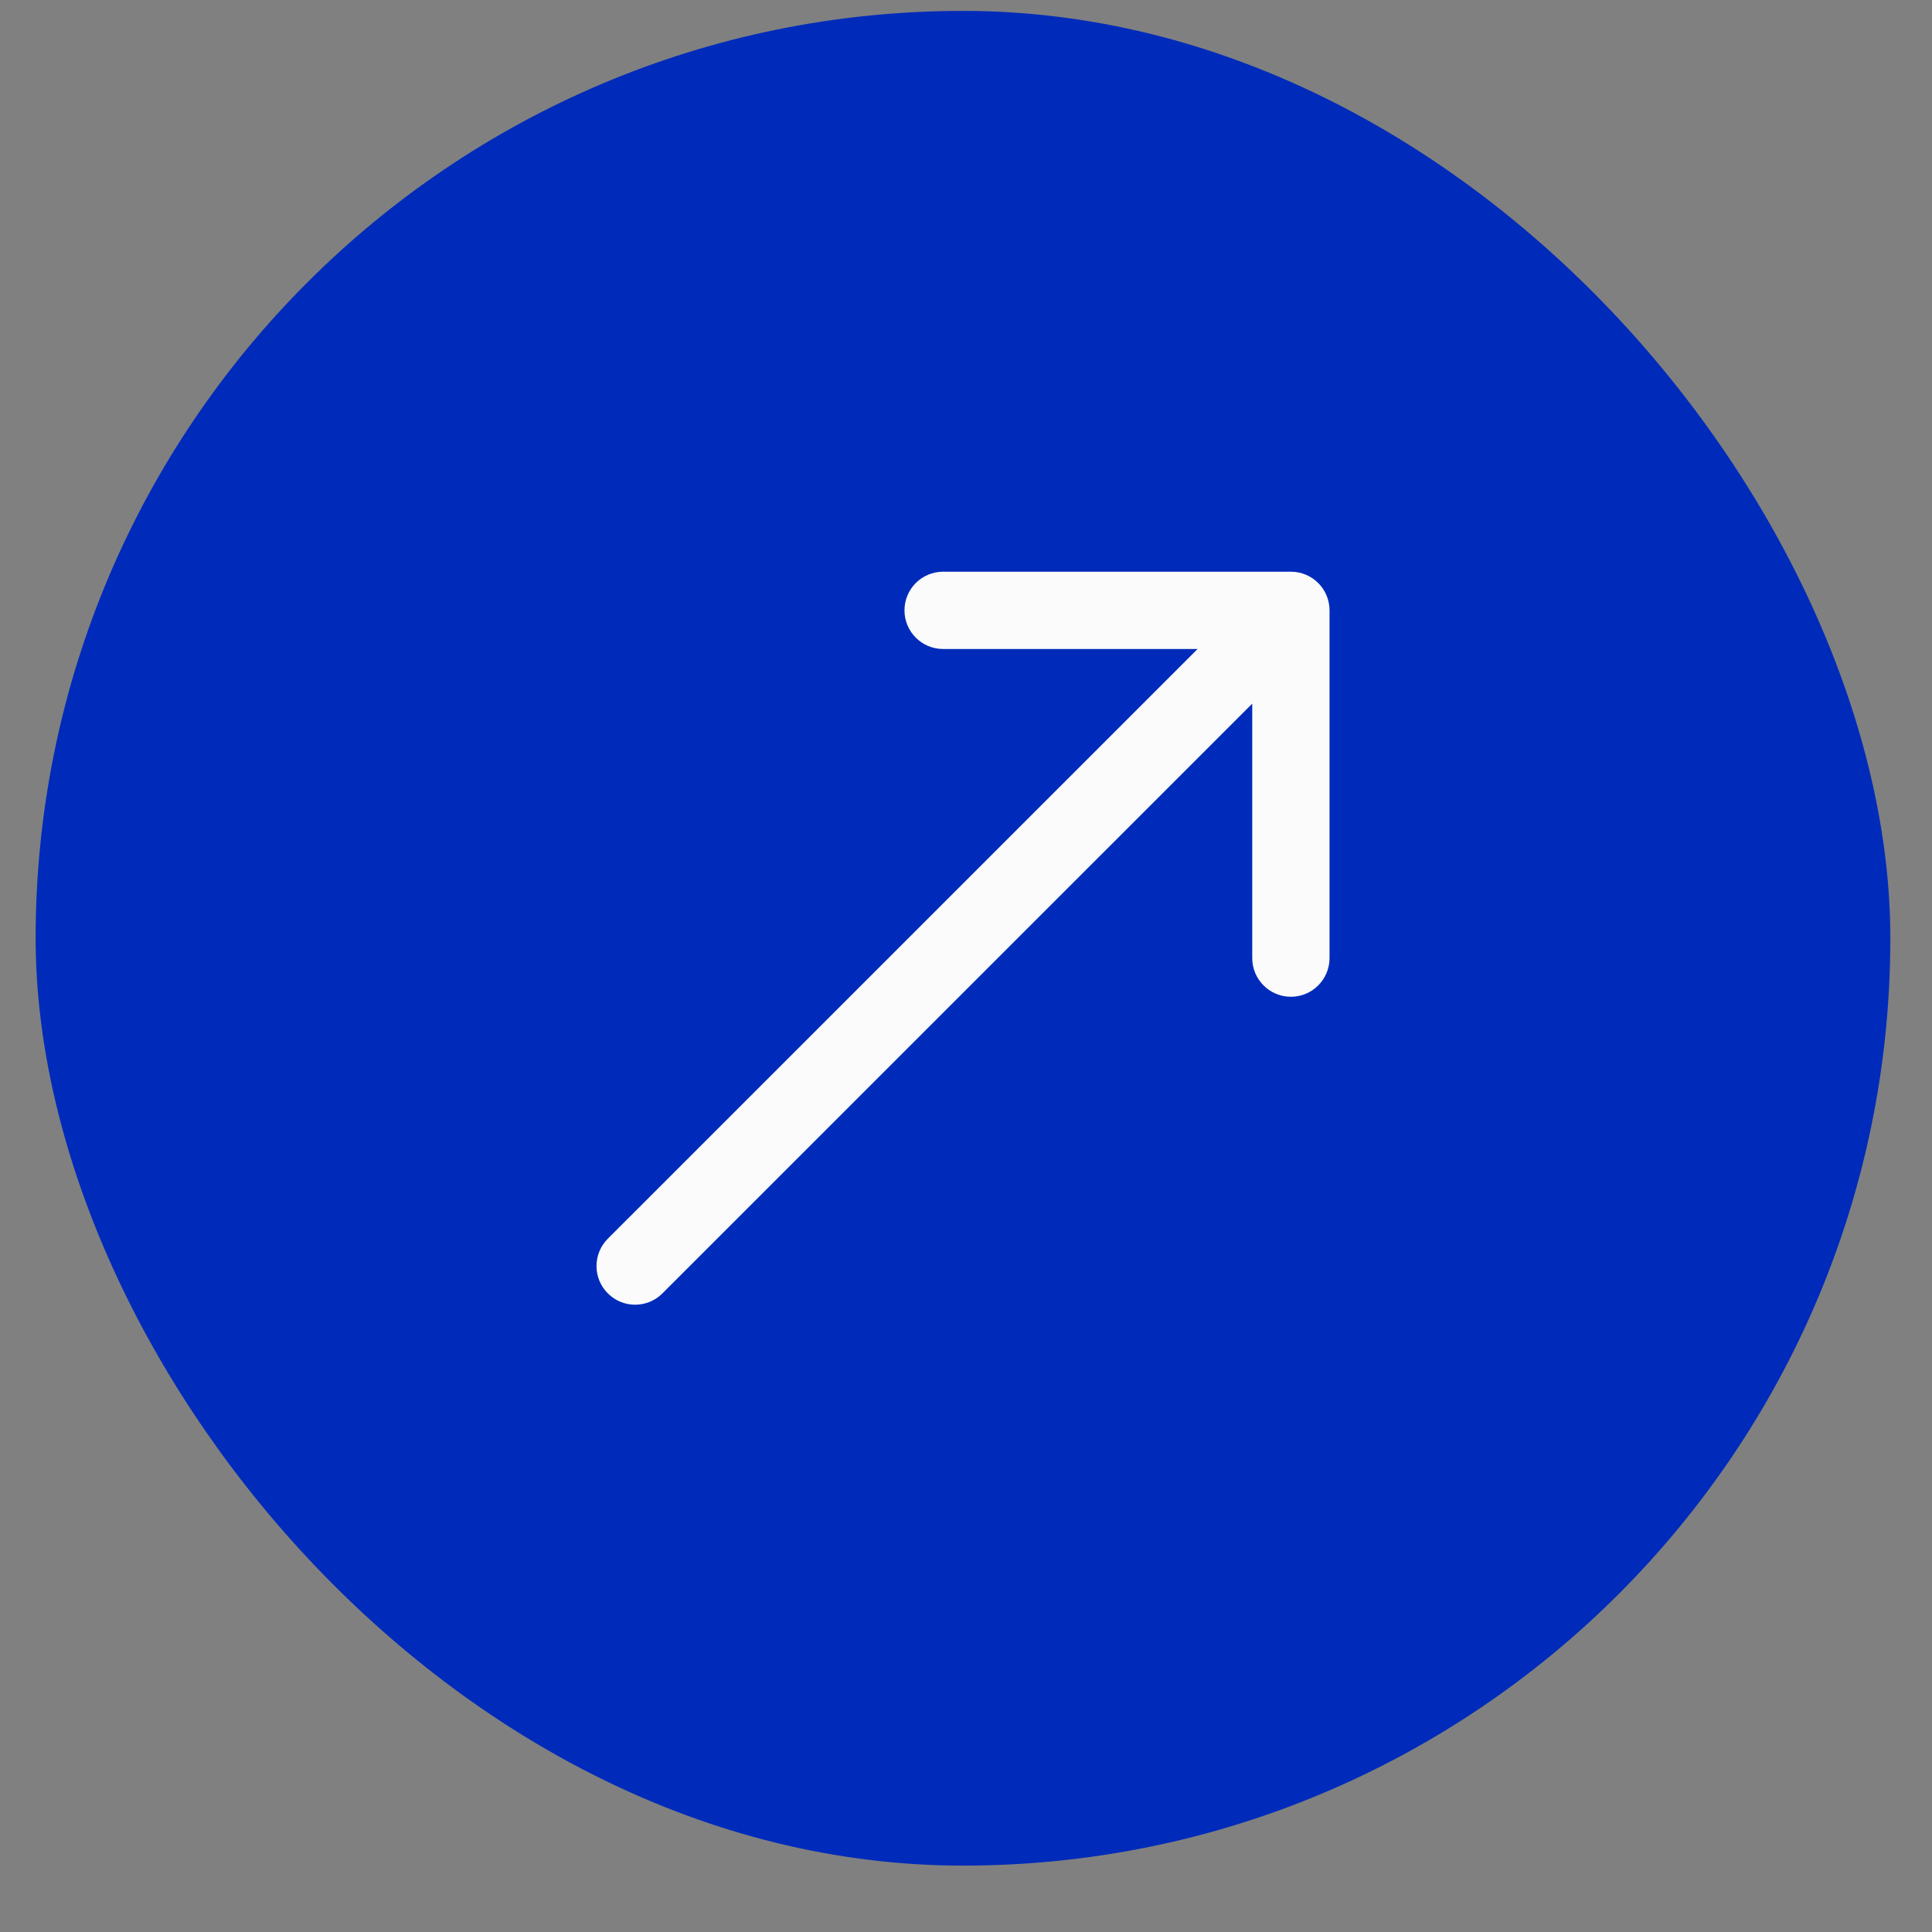
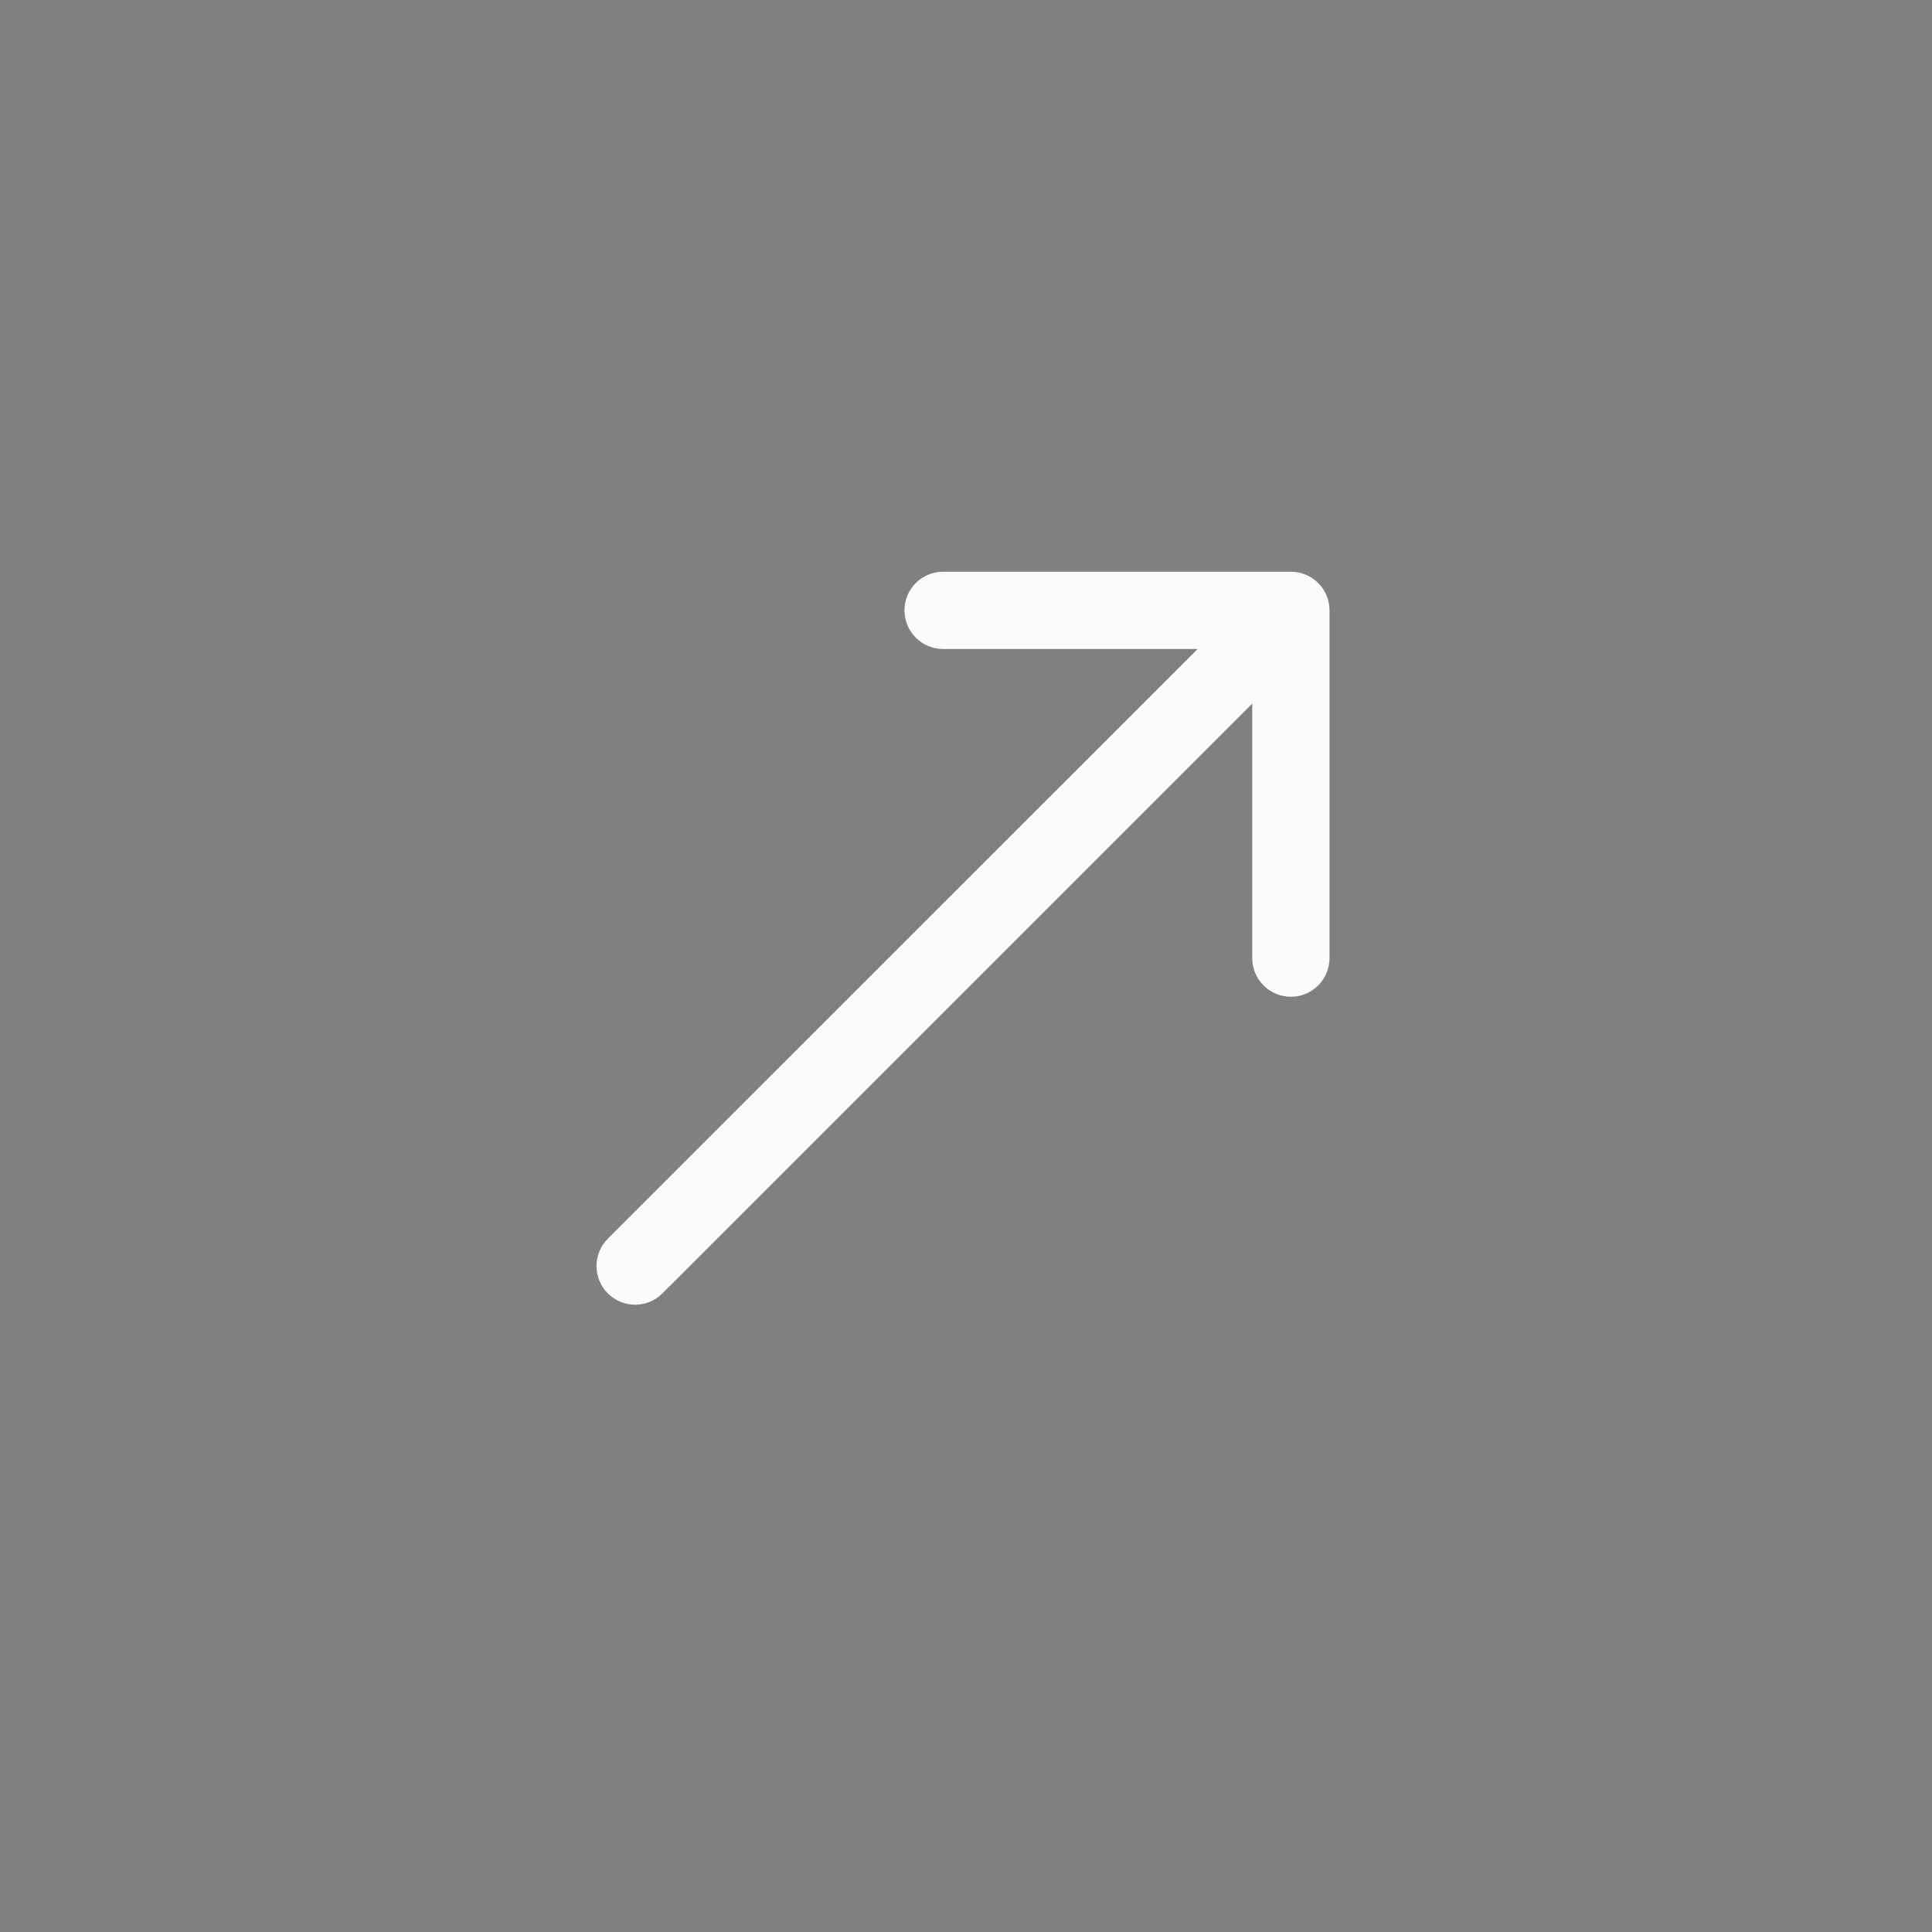
<svg xmlns="http://www.w3.org/2000/svg" width="25" height="25" viewBox="0 0 25 25" fill="none">
  <rect x="0" y="0" width="25" height="25" fill="#808080" stroke="none" />
-   <rect x="0.461" y="0.141" width="24" height="24" rx="12" fill="#002BBA" />
  <path d="M7.865 16.029C7.67 16.224 7.67 16.541 7.865 16.736C8.06 16.932 8.377 16.932 8.572 16.736L7.865 16.029ZM17.204 7.898C17.204 7.621 16.98 7.398 16.704 7.398L12.204 7.398C11.928 7.398 11.704 7.621 11.704 7.898C11.704 8.174 11.928 8.398 12.204 8.398L16.204 8.398L16.204 12.398C16.204 12.674 16.428 12.898 16.704 12.898C16.98 12.898 17.204 12.674 17.204 12.398L17.204 7.898ZM8.219 16.383L8.572 16.736L17.058 8.251L16.704 7.898L16.351 7.544L7.865 16.029L8.219 16.383Z" fill="#FBFBFB" />
</svg>